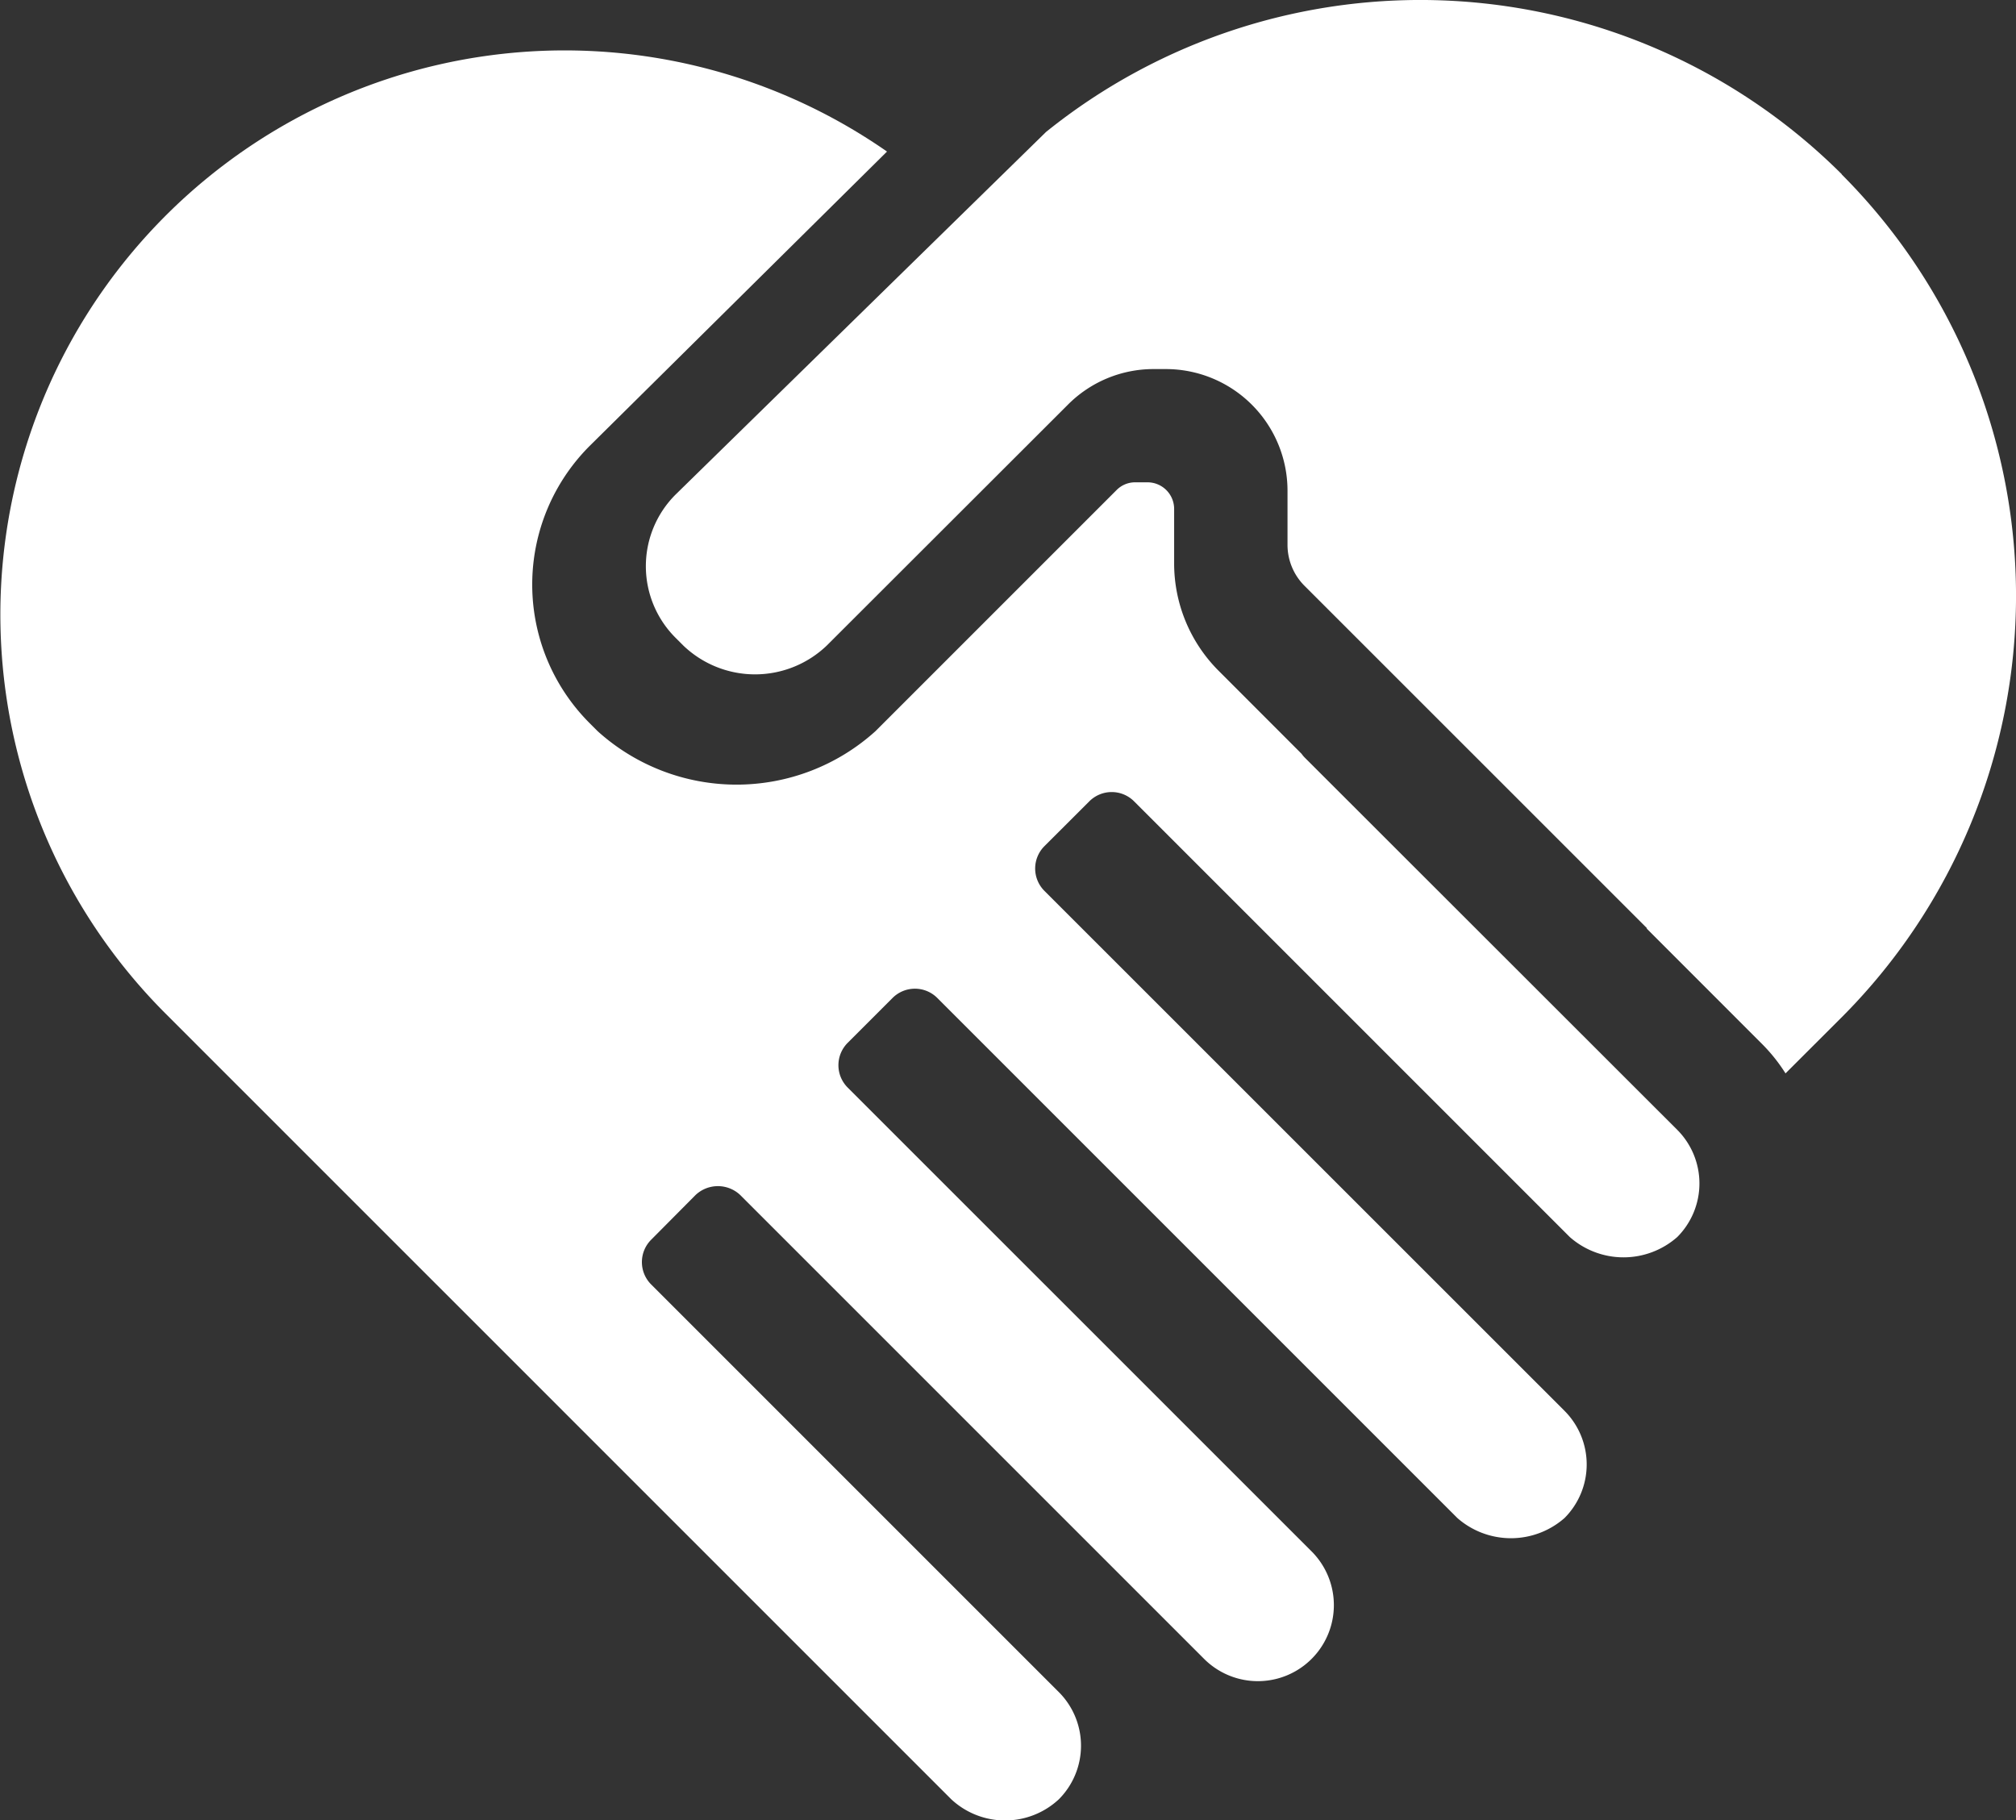
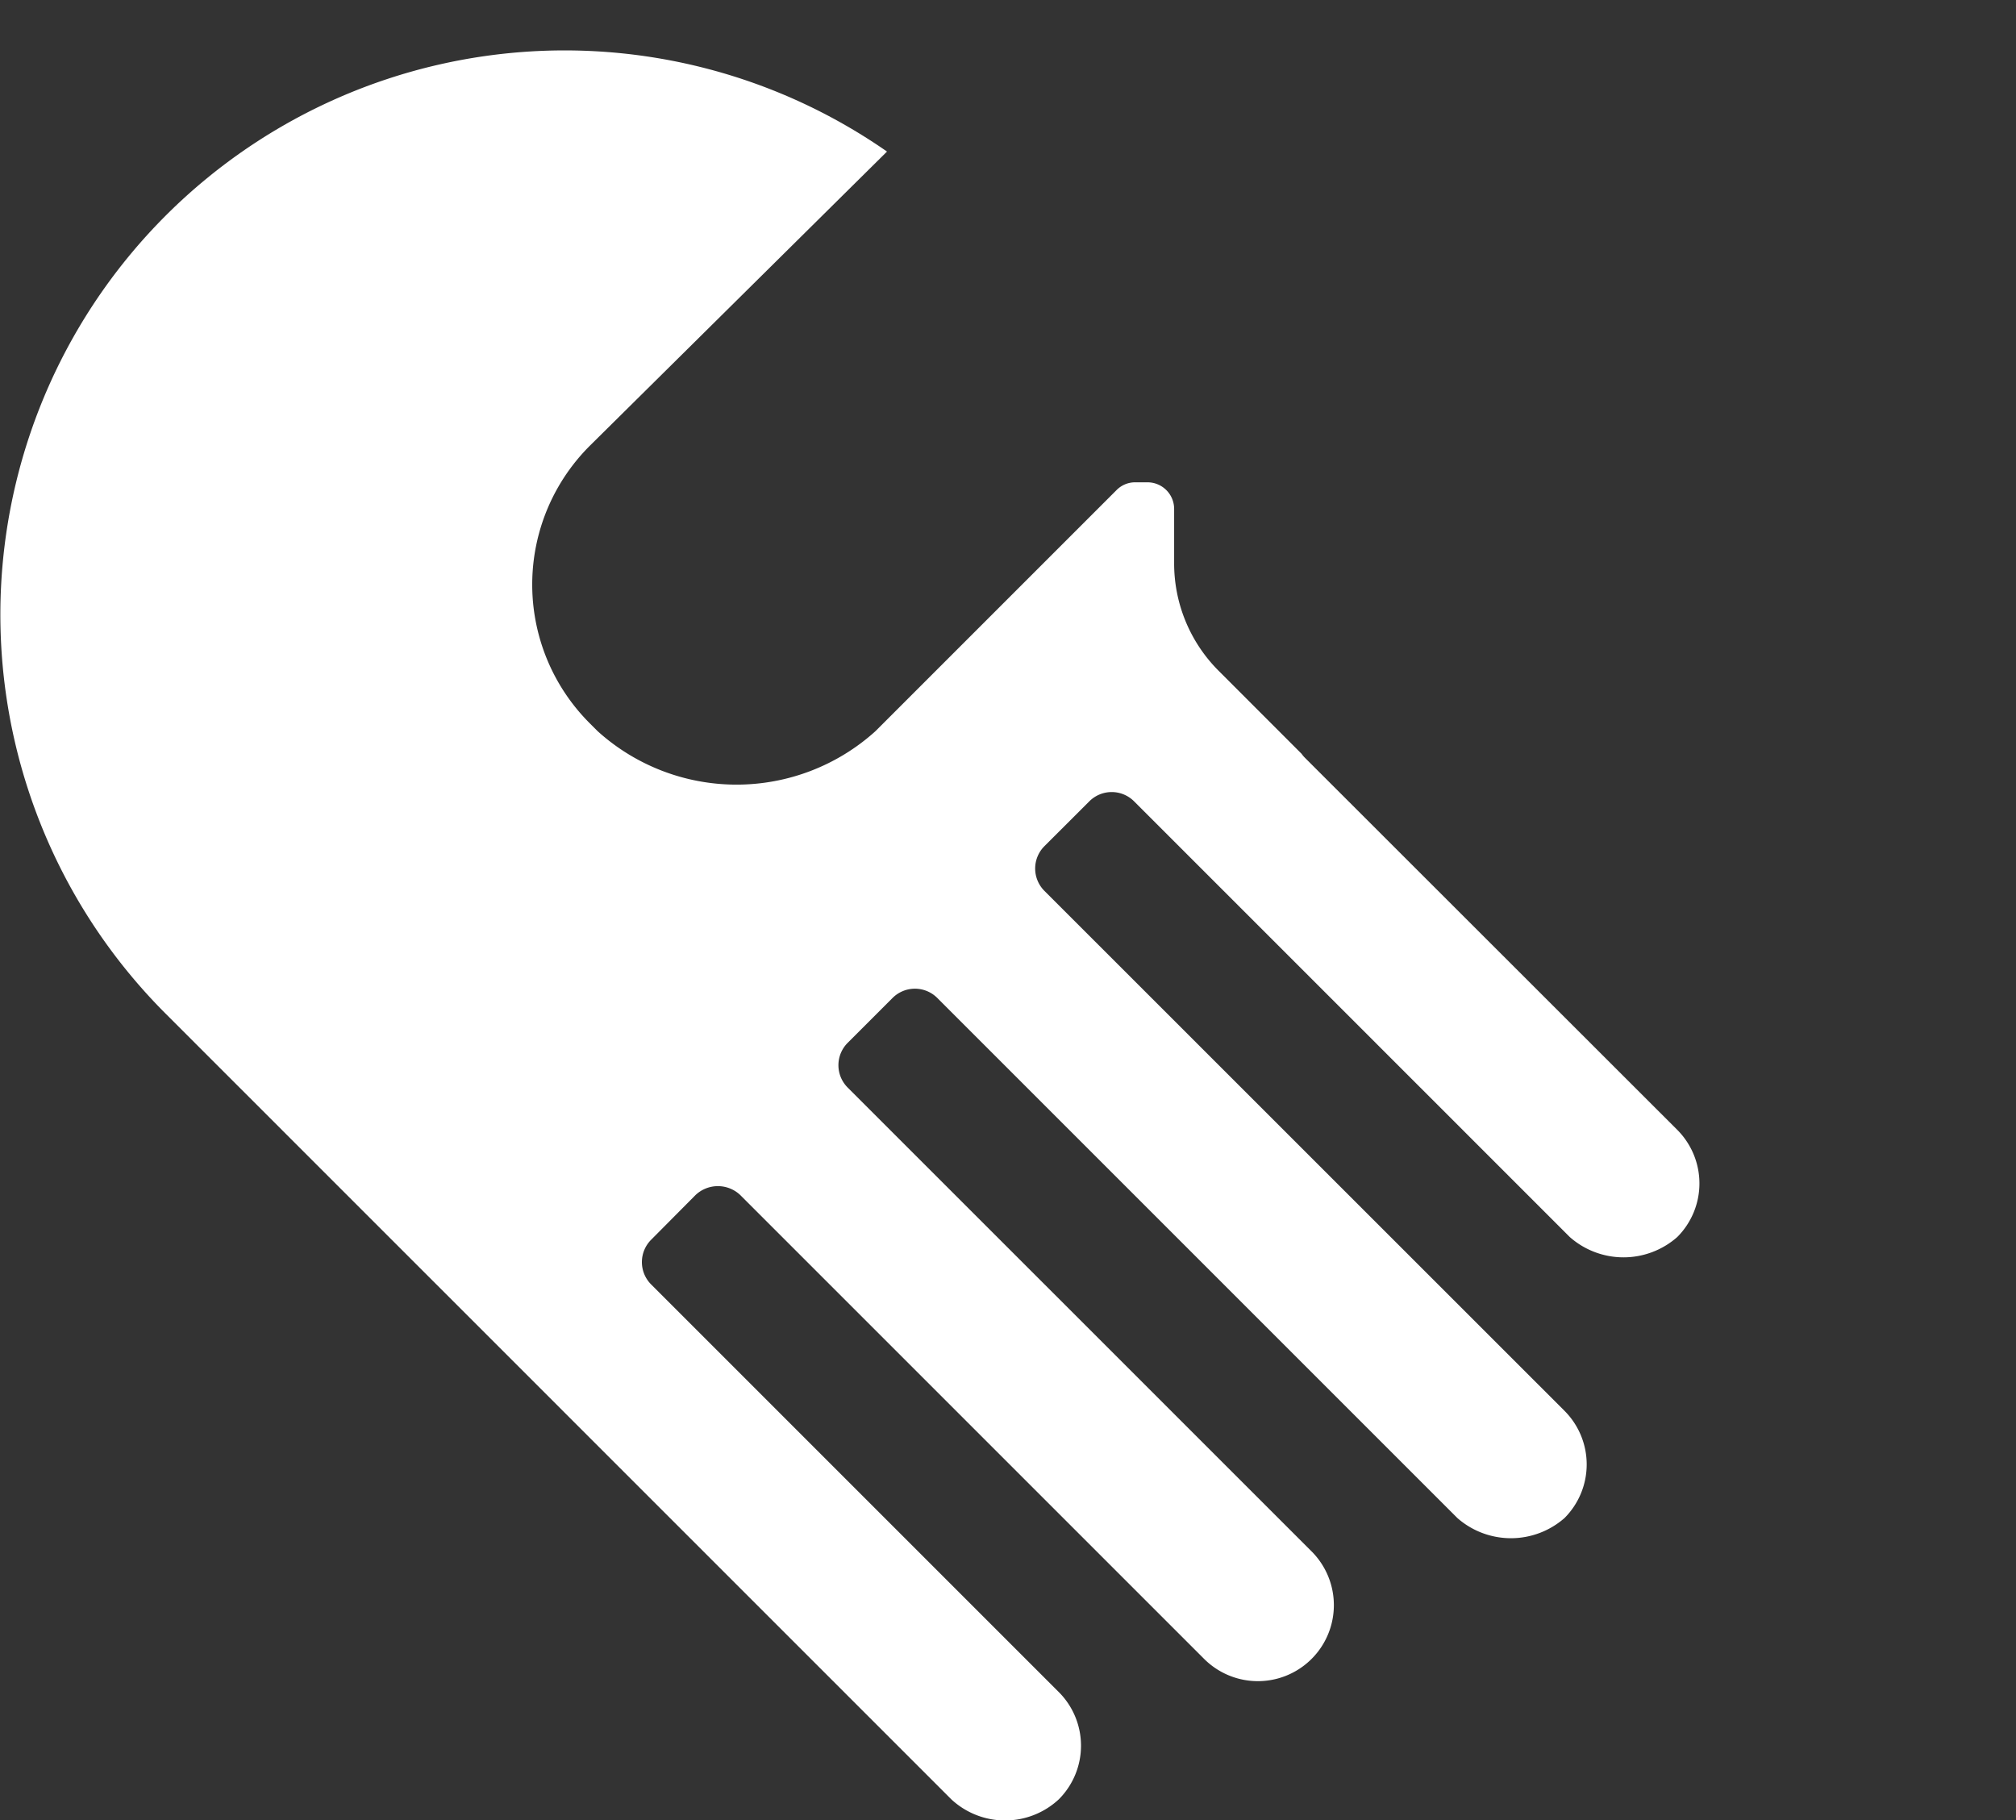
<svg xmlns="http://www.w3.org/2000/svg" width="31.883" height="28.789" viewBox="0 0 31.883 28.789">
  <rect x="0" y="0" width="31.883" height="28.789" fill="#333333" stroke="none" />
  <g id="icon_sponsori" transform="translate(0 0)">
-     <path id="Path_18524" data-name="Path 18524" d="M29.127,2.755a9.438,9.438,0,0,0-12.584-.668l-5.86,5.736a1.6,1.6,0,0,0,0,2.263l.126.126a1.64,1.64,0,0,0,2.264,0L16.889,6.4a1.91,1.91,0,0,1,1.359-.563h.191a1.925,1.925,0,0,1,1.923,1.923v.855a.915.915,0,0,0,.269.65l5.416,5.415-.005.005,1.833,1.834a2.68,2.68,0,0,1,.363.457l.889-.888a9.435,9.435,0,0,0,0-13.329" fill="#fff" />
    <path id="Path_18525" data-name="Path 18525" d="M20.639,11.986a.458.458,0,0,1-.054-.064l-1.306-1.307a2.4,2.4,0,0,1-.71-1.713V8.048a.421.421,0,0,0-.42-.42h-.191a.412.412,0,0,0-.3.123l-3.814,3.814a3.277,3.277,0,0,1-4.391,0l-.125-.125a3.1,3.1,0,0,1,0-4.39l4.7-4.653A8.924,8.924,0,0,0,2.61,16.022L15.045,28.457a1.248,1.248,0,0,0,1.7,0,1.2,1.2,0,0,0,.014-1.682l-6.461-6.461a.5.5,0,0,1,0-.707L11,18.9a.514.514,0,0,1,.707,0l7.336,7.336a1.2,1.2,0,0,0,1.7-1.7L13.406,17.2a.5.5,0,0,1,0-.707l.71-.71a.5.5,0,0,1,.707,0l8.225,8.225a1.284,1.284,0,0,0,1.695,0,1.2,1.2,0,0,0,0-1.695L16.518,14.09a.5.5,0,0,1,0-.708l.71-.709a.5.5,0,0,1,.707,0l6.891,6.891a1.285,1.285,0,0,0,1.7,0,1.2,1.2,0,0,0,0-1.695Z" fill="#fff" />
  </g>
</svg>